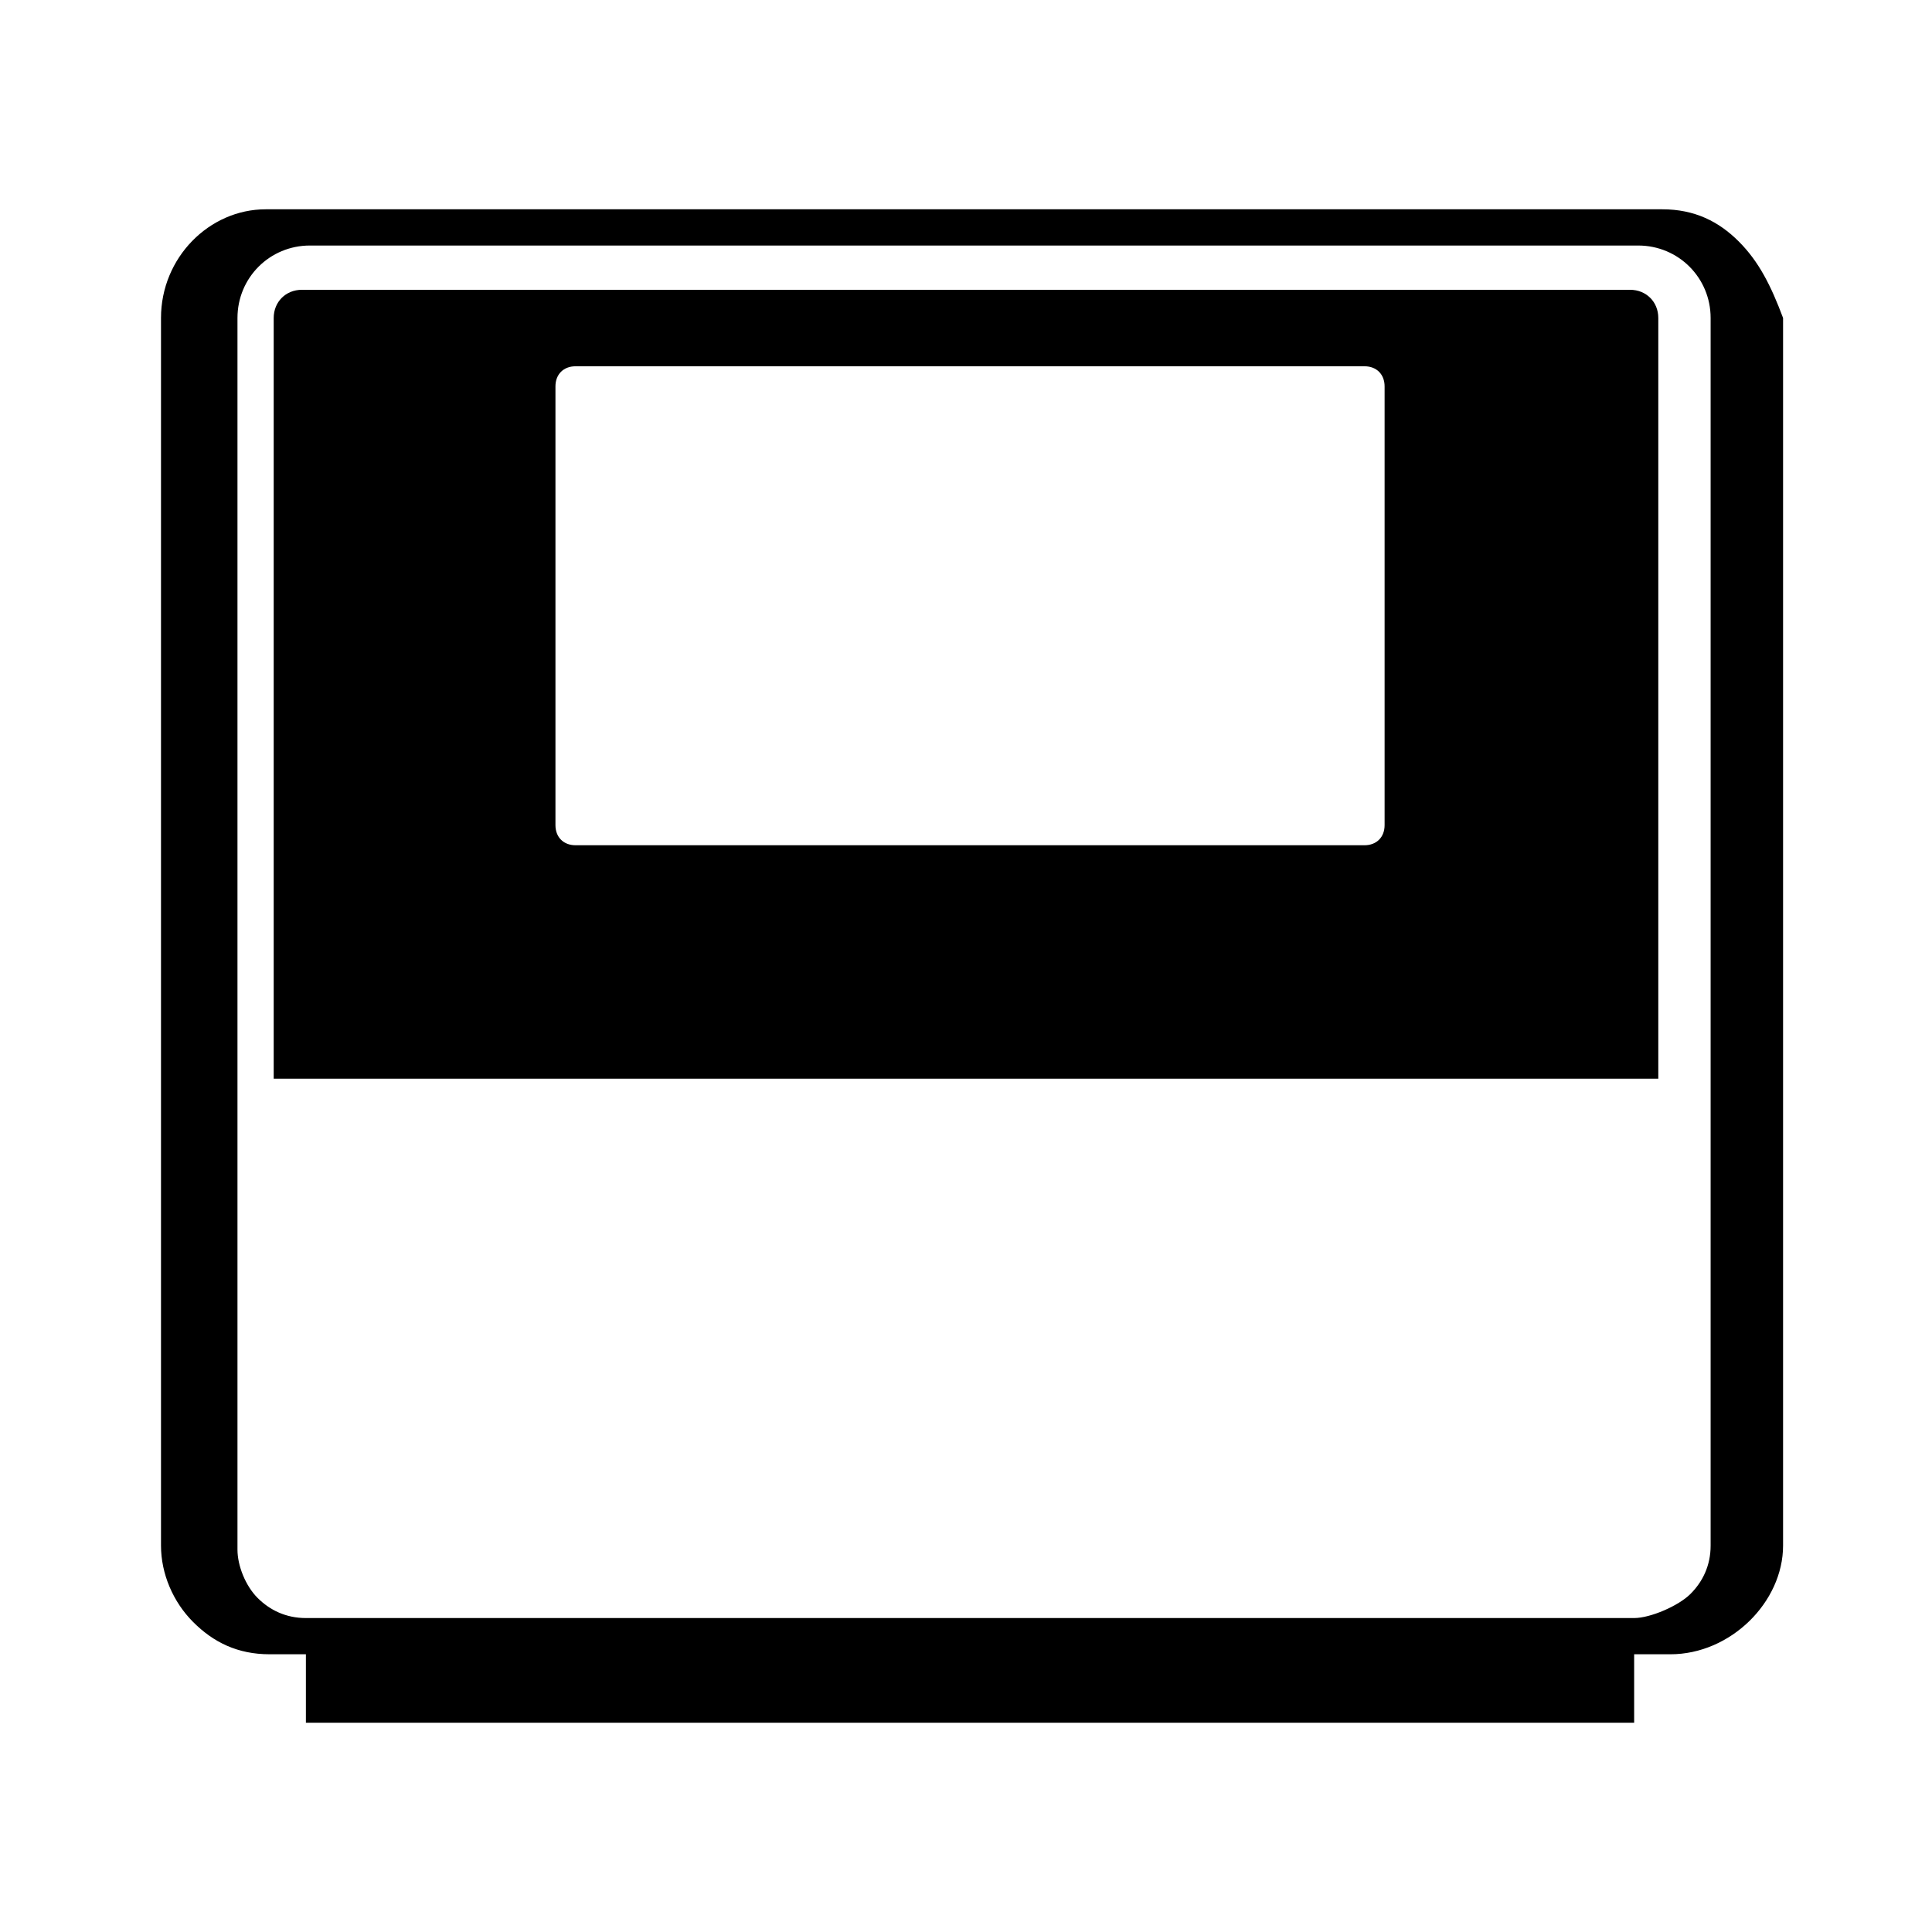
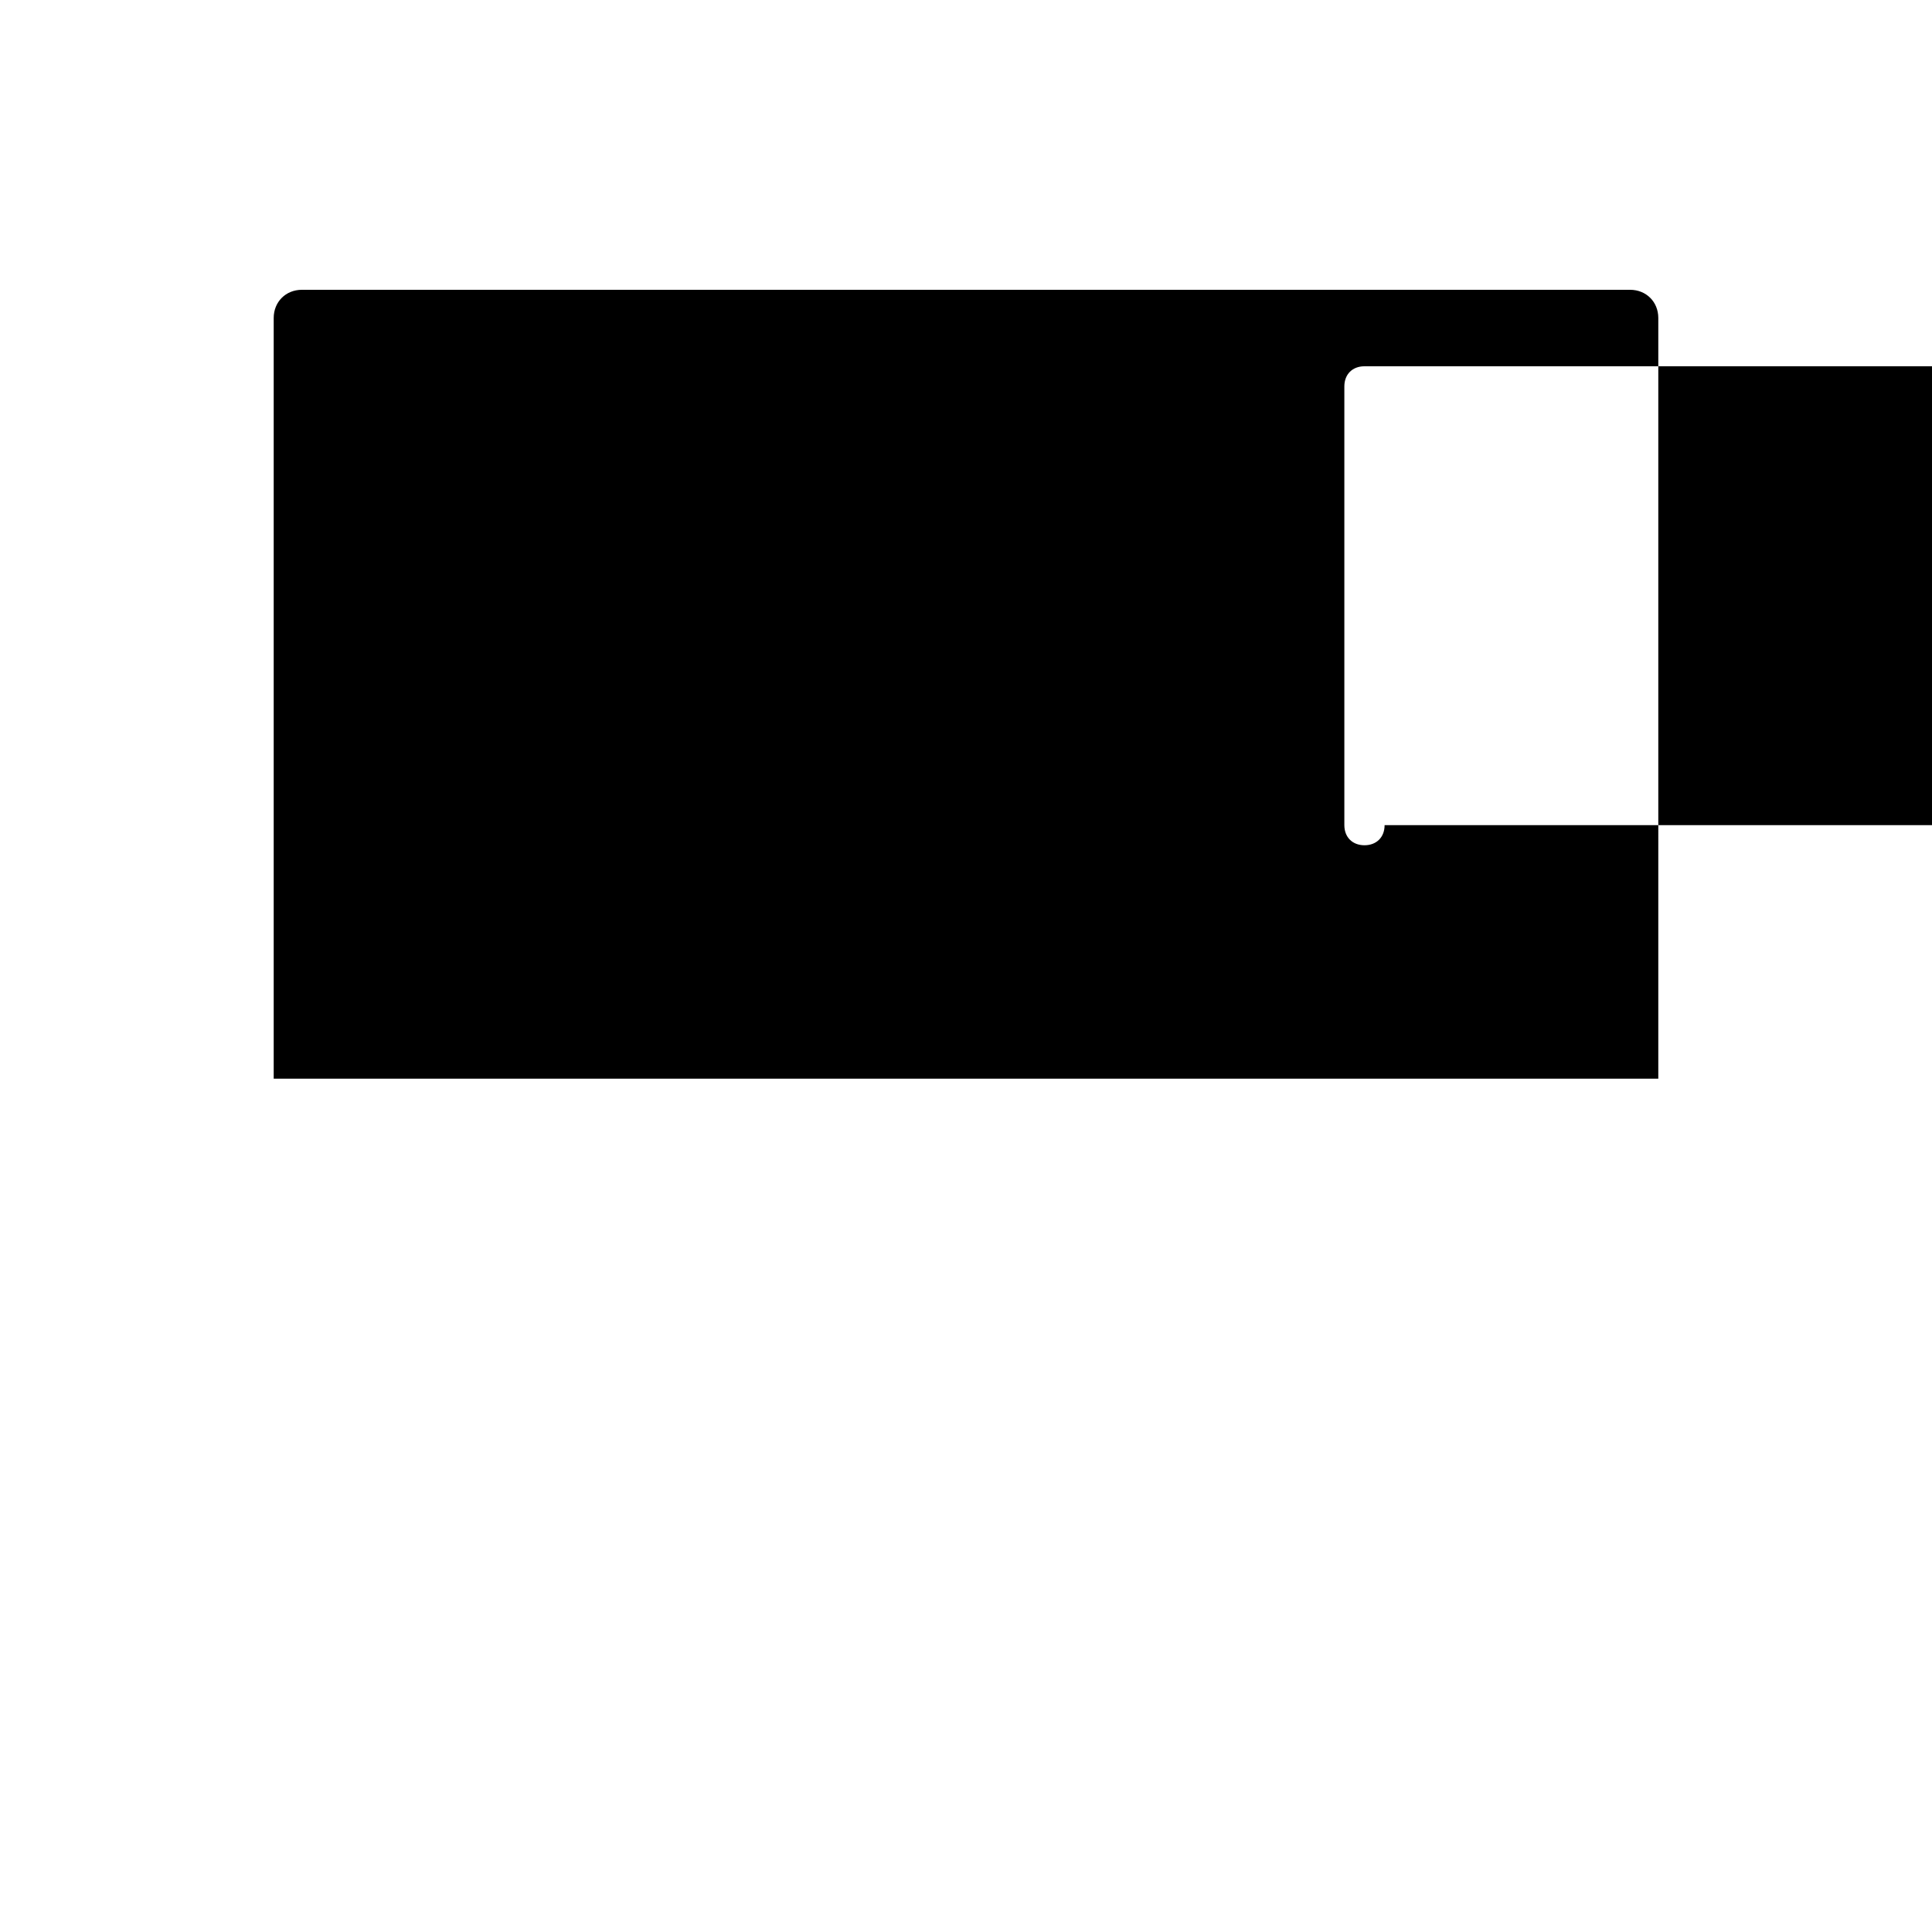
<svg xmlns="http://www.w3.org/2000/svg" version="1.1" id="Layer_1" x="0px" y="0px" viewBox="0 0 48 48" style="enable-background:new 0 0 48 48;" xml:space="preserve">
  <g>
-     <path d="M43.2,6c-0.5-0.5-1.1-0.8-1.9-0.8H6.6C5.2,5.2,4,6.4,4,7.9v30.5c0,0.7,0.3,1.4,0.8,1.9s1.1,0.8,1.9,0.8h0.9v1.7h33v-1.7   h0.9c1.5,0,2.8-1.3,2.8-2.7V7.9C44,7.1,43.7,6.5,43.2,6z M42.5,38.4c0,0.5-0.2,0.9-0.5,1.2c-0.3,0.3-1,0.6-1.4,0.6h-33   c-0.5,0-0.9-0.2-1.2-0.5c-0.3-0.3-0.5-0.8-0.5-1.2V7.9c0-1,0.8-1.8,1.8-1.8h33c1,0,1.8,0.8,1.8,1.8V38.4z" />
-     <path d="M40.5,7.2h-33c-0.4,0-0.7,0.3-0.7,0.7v18.9h34.4V7.9C41.2,7.5,40.9,7.2,40.5,7.2z M34.4,20.5c0,0.3-0.2,0.5-0.5,0.5H14.3   c-0.3,0-0.5-0.2-0.5-0.5V9.6c0-0.3,0.2-0.5,0.5-0.5h19.6c0.3,0,0.5,0.2,0.5,0.5V20.5z" />
+     <path d="M40.5,7.2h-33c-0.4,0-0.7,0.3-0.7,0.7v18.9h34.4V7.9C41.2,7.5,40.9,7.2,40.5,7.2z M34.4,20.5c0,0.3-0.2,0.5-0.5,0.5c-0.3,0-0.5-0.2-0.5-0.5V9.6c0-0.3,0.2-0.5,0.5-0.5h19.6c0.3,0,0.5,0.2,0.5,0.5V20.5z" />
  </g>
</svg>